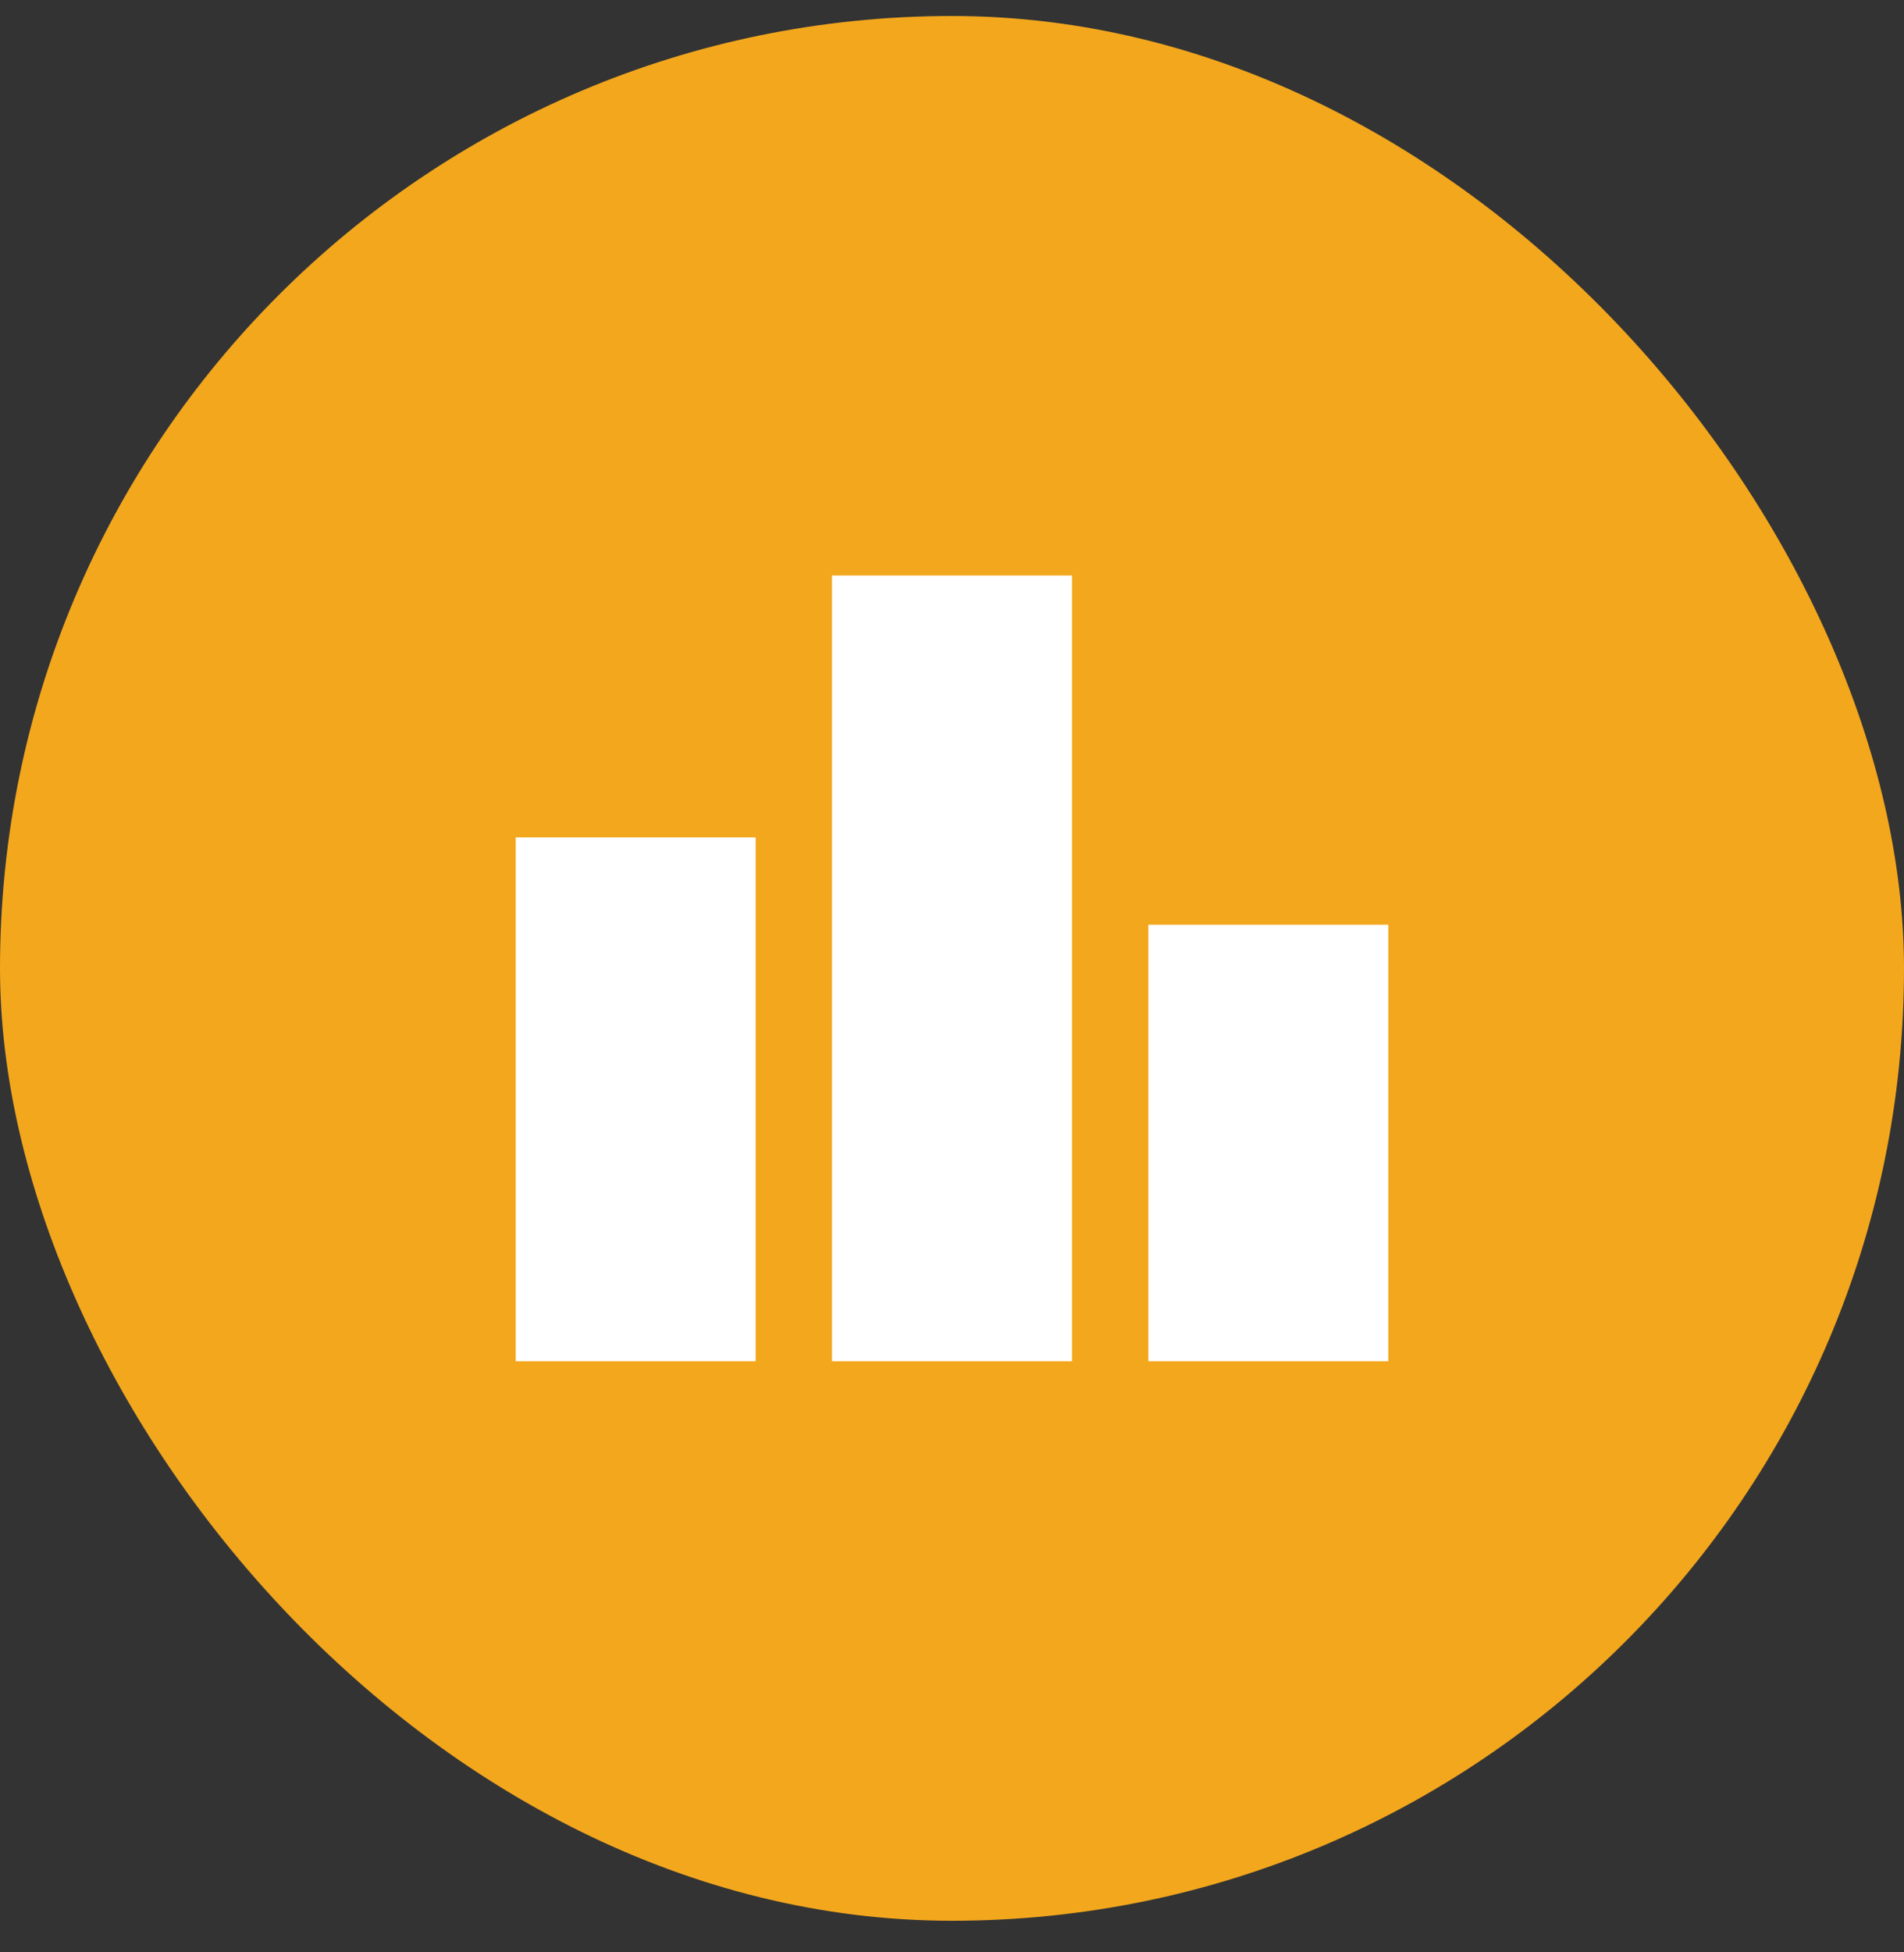
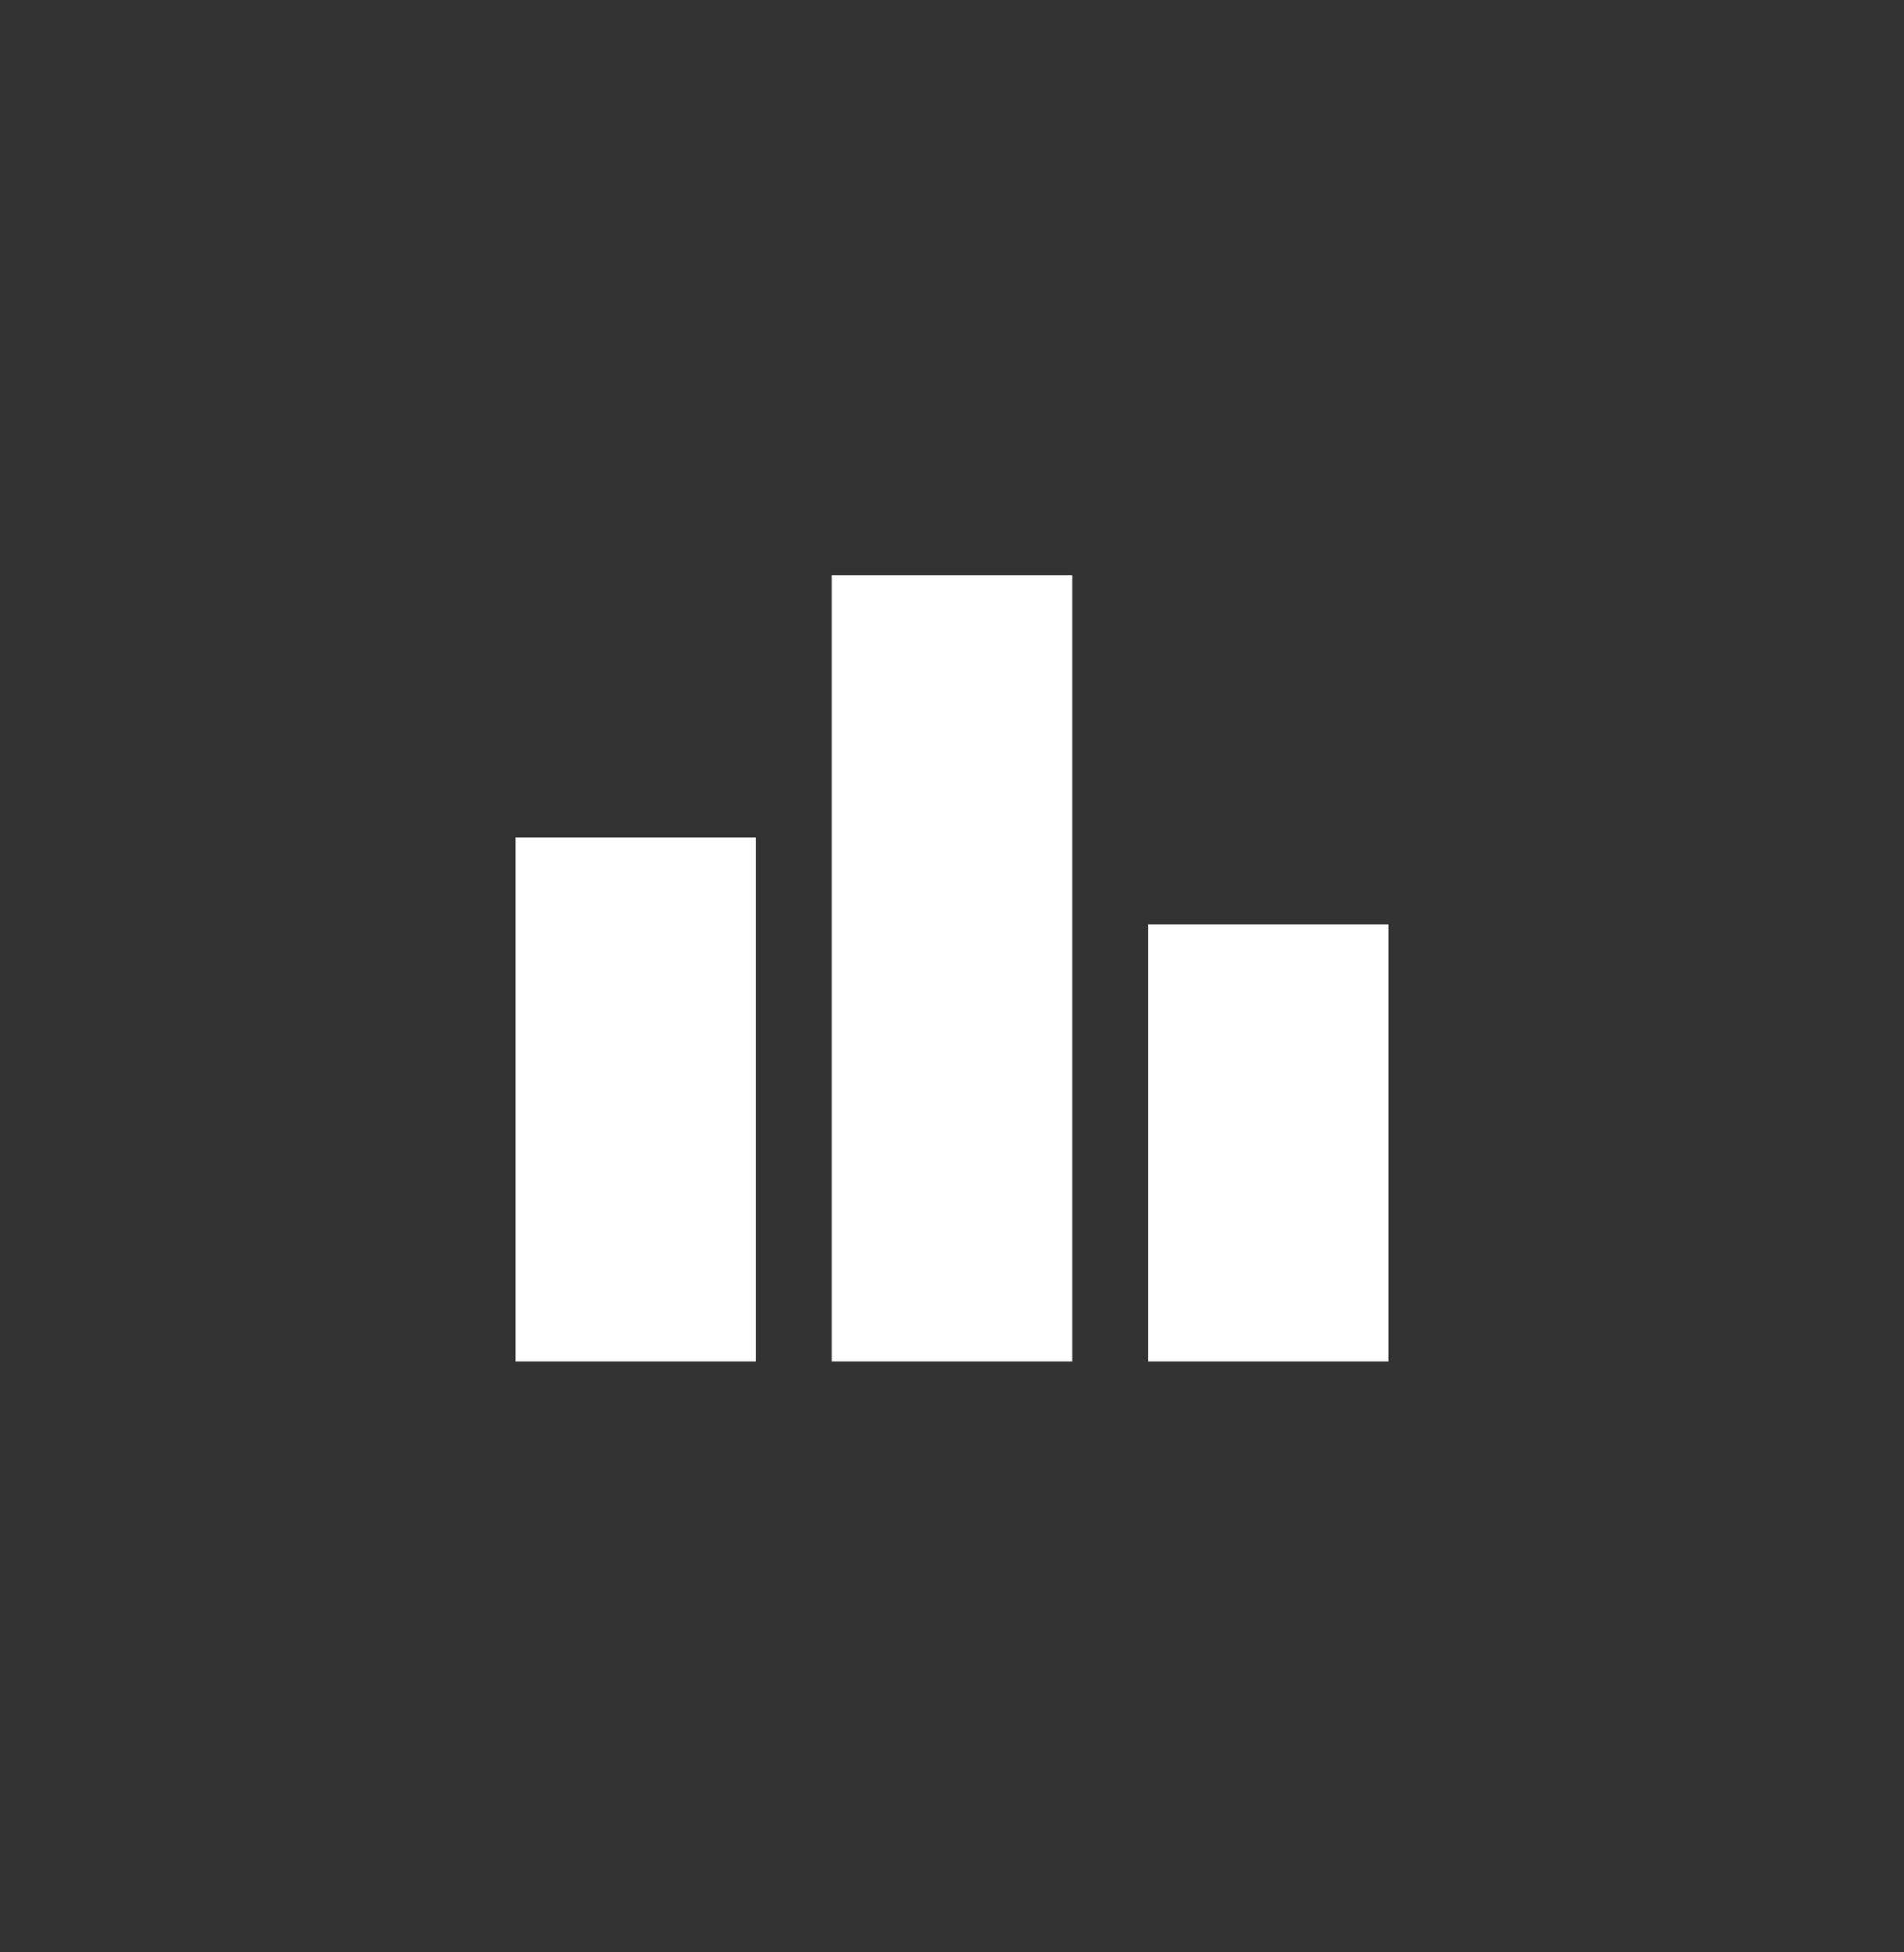
<svg xmlns="http://www.w3.org/2000/svg" width="40" height="41" viewBox="0 0 40 41" fill="none">
  <rect x="0" y="0" width="40" height="41" fill="#333333" stroke="none" />
-   <rect y="0.336" width="40" height="40" rx="20" fill="#F3A71D" />
  <path d="M10.833 28.586V17.586H15.875V28.586H10.833ZM17.479 28.586V12.086H22.521V28.586H17.479ZM24.125 28.586V19.419H29.167V28.586H24.125Z" fill="white" />
</svg>